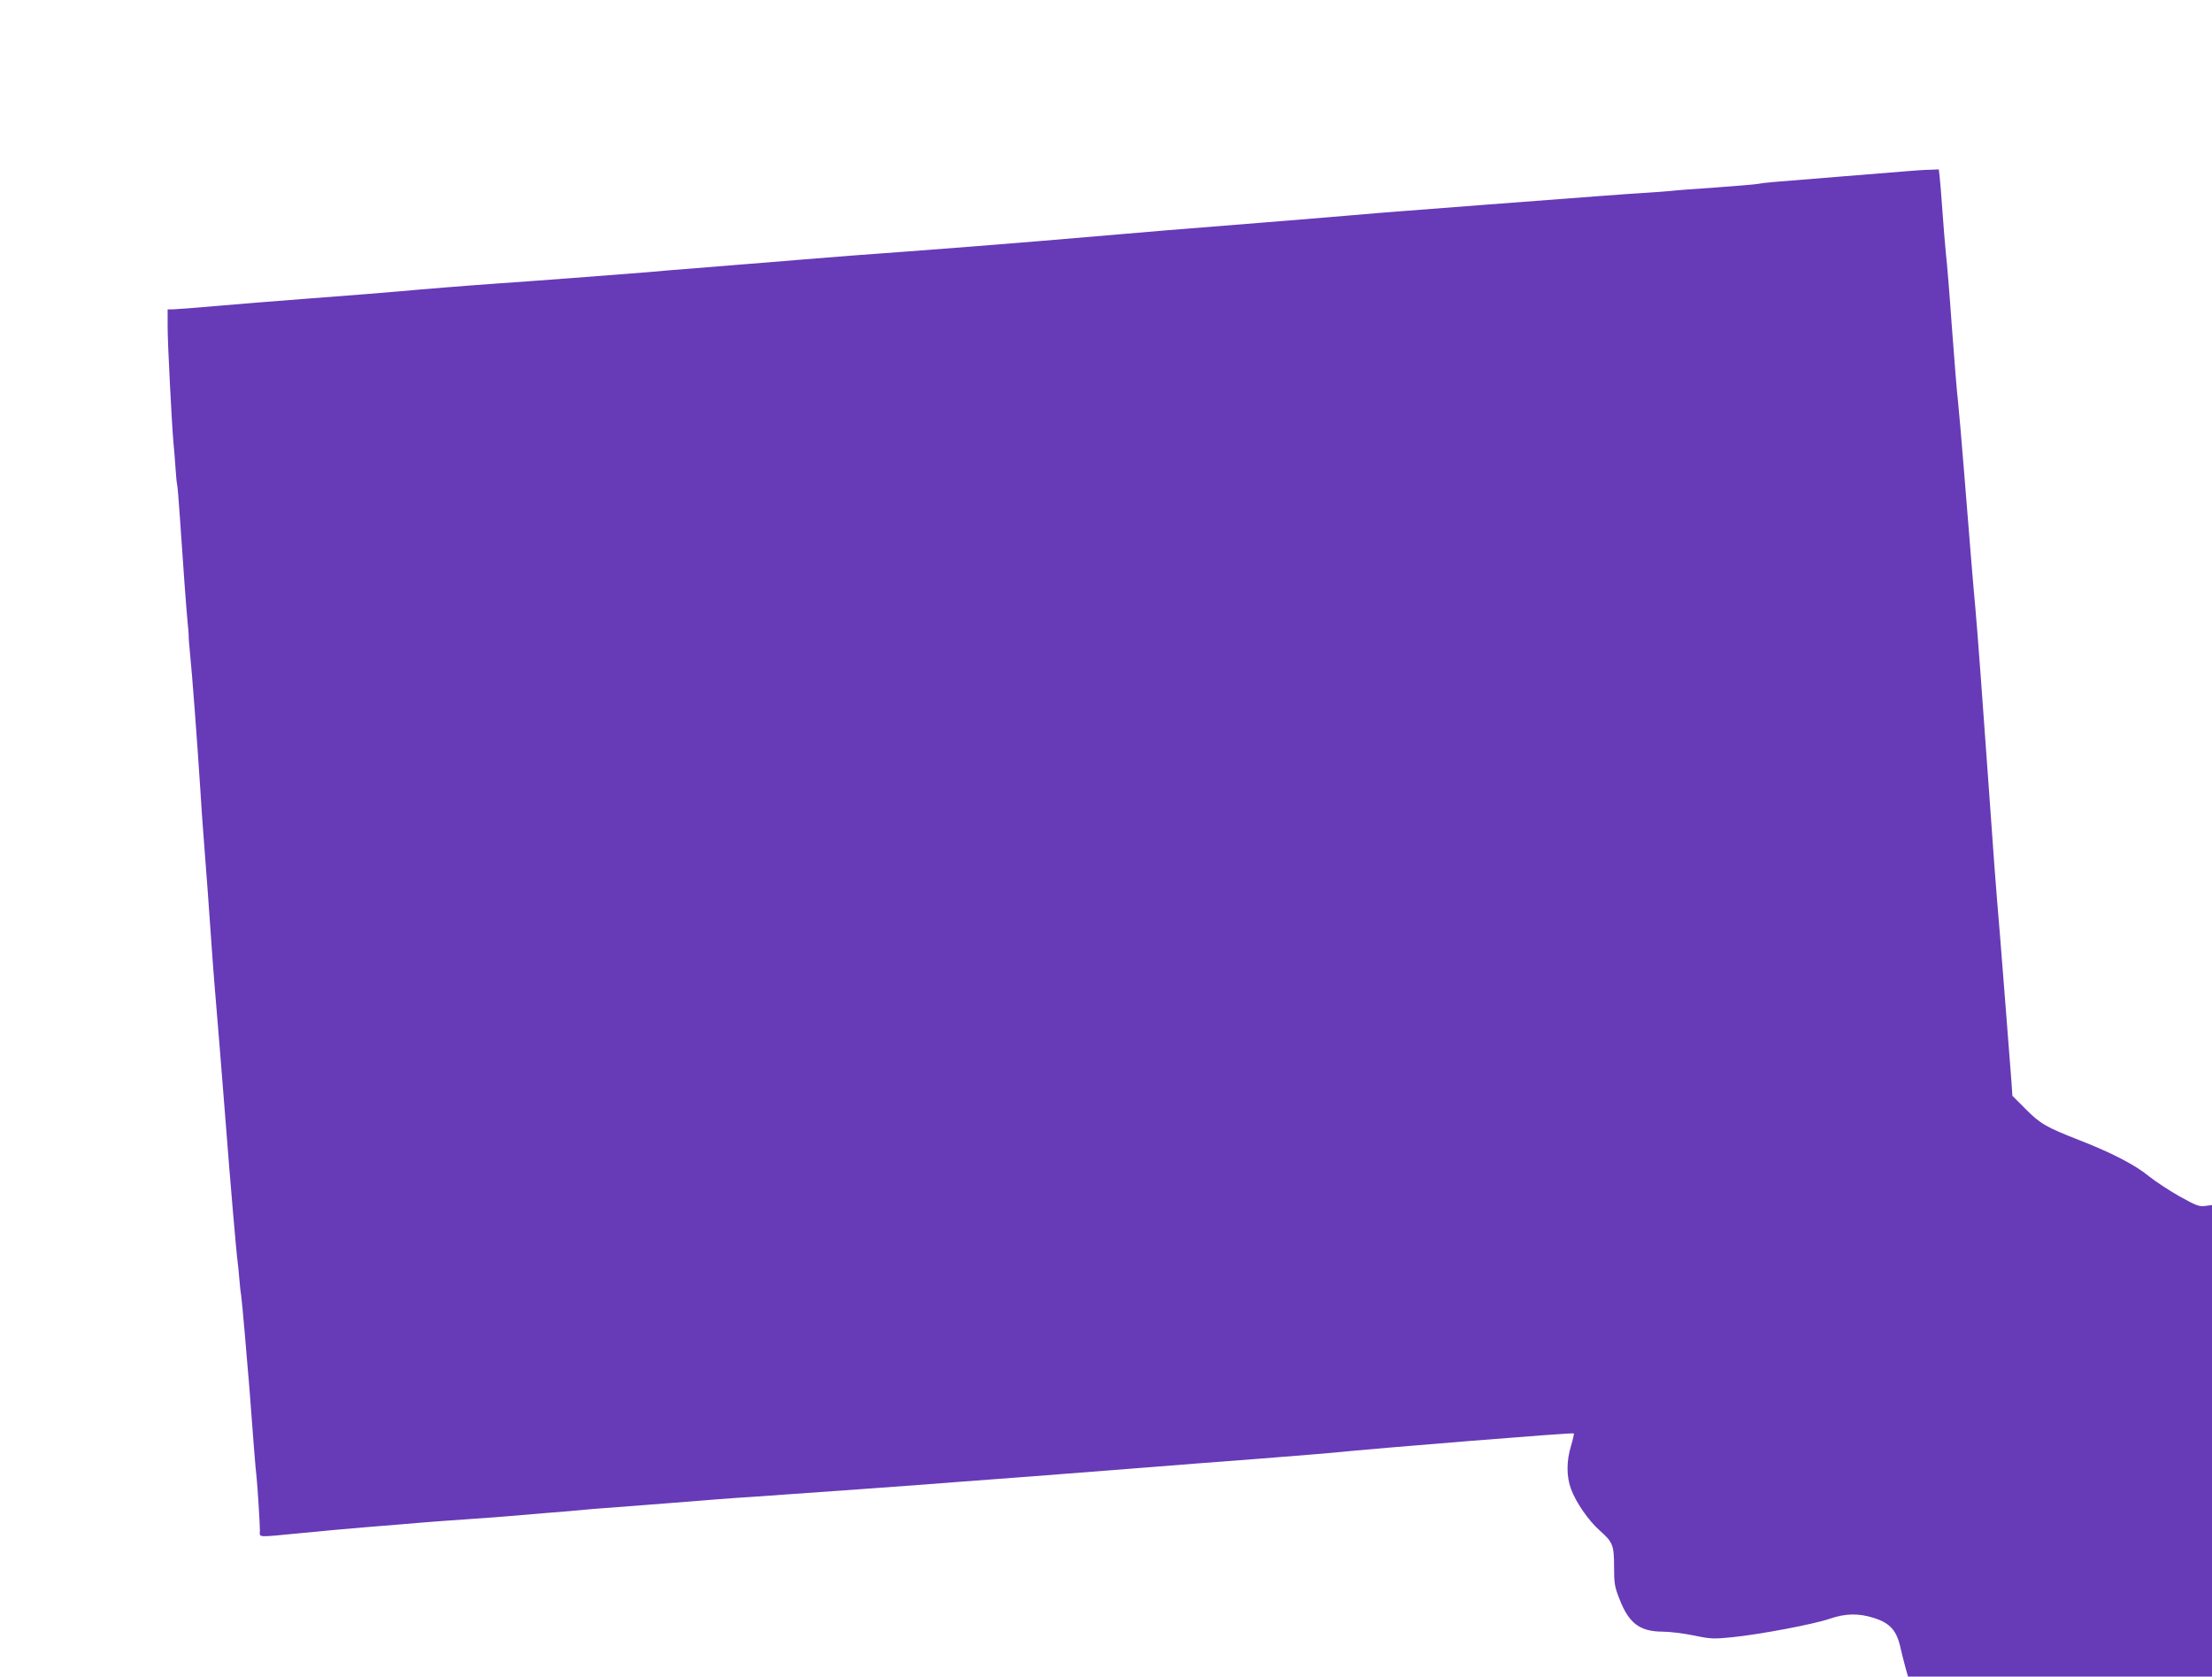
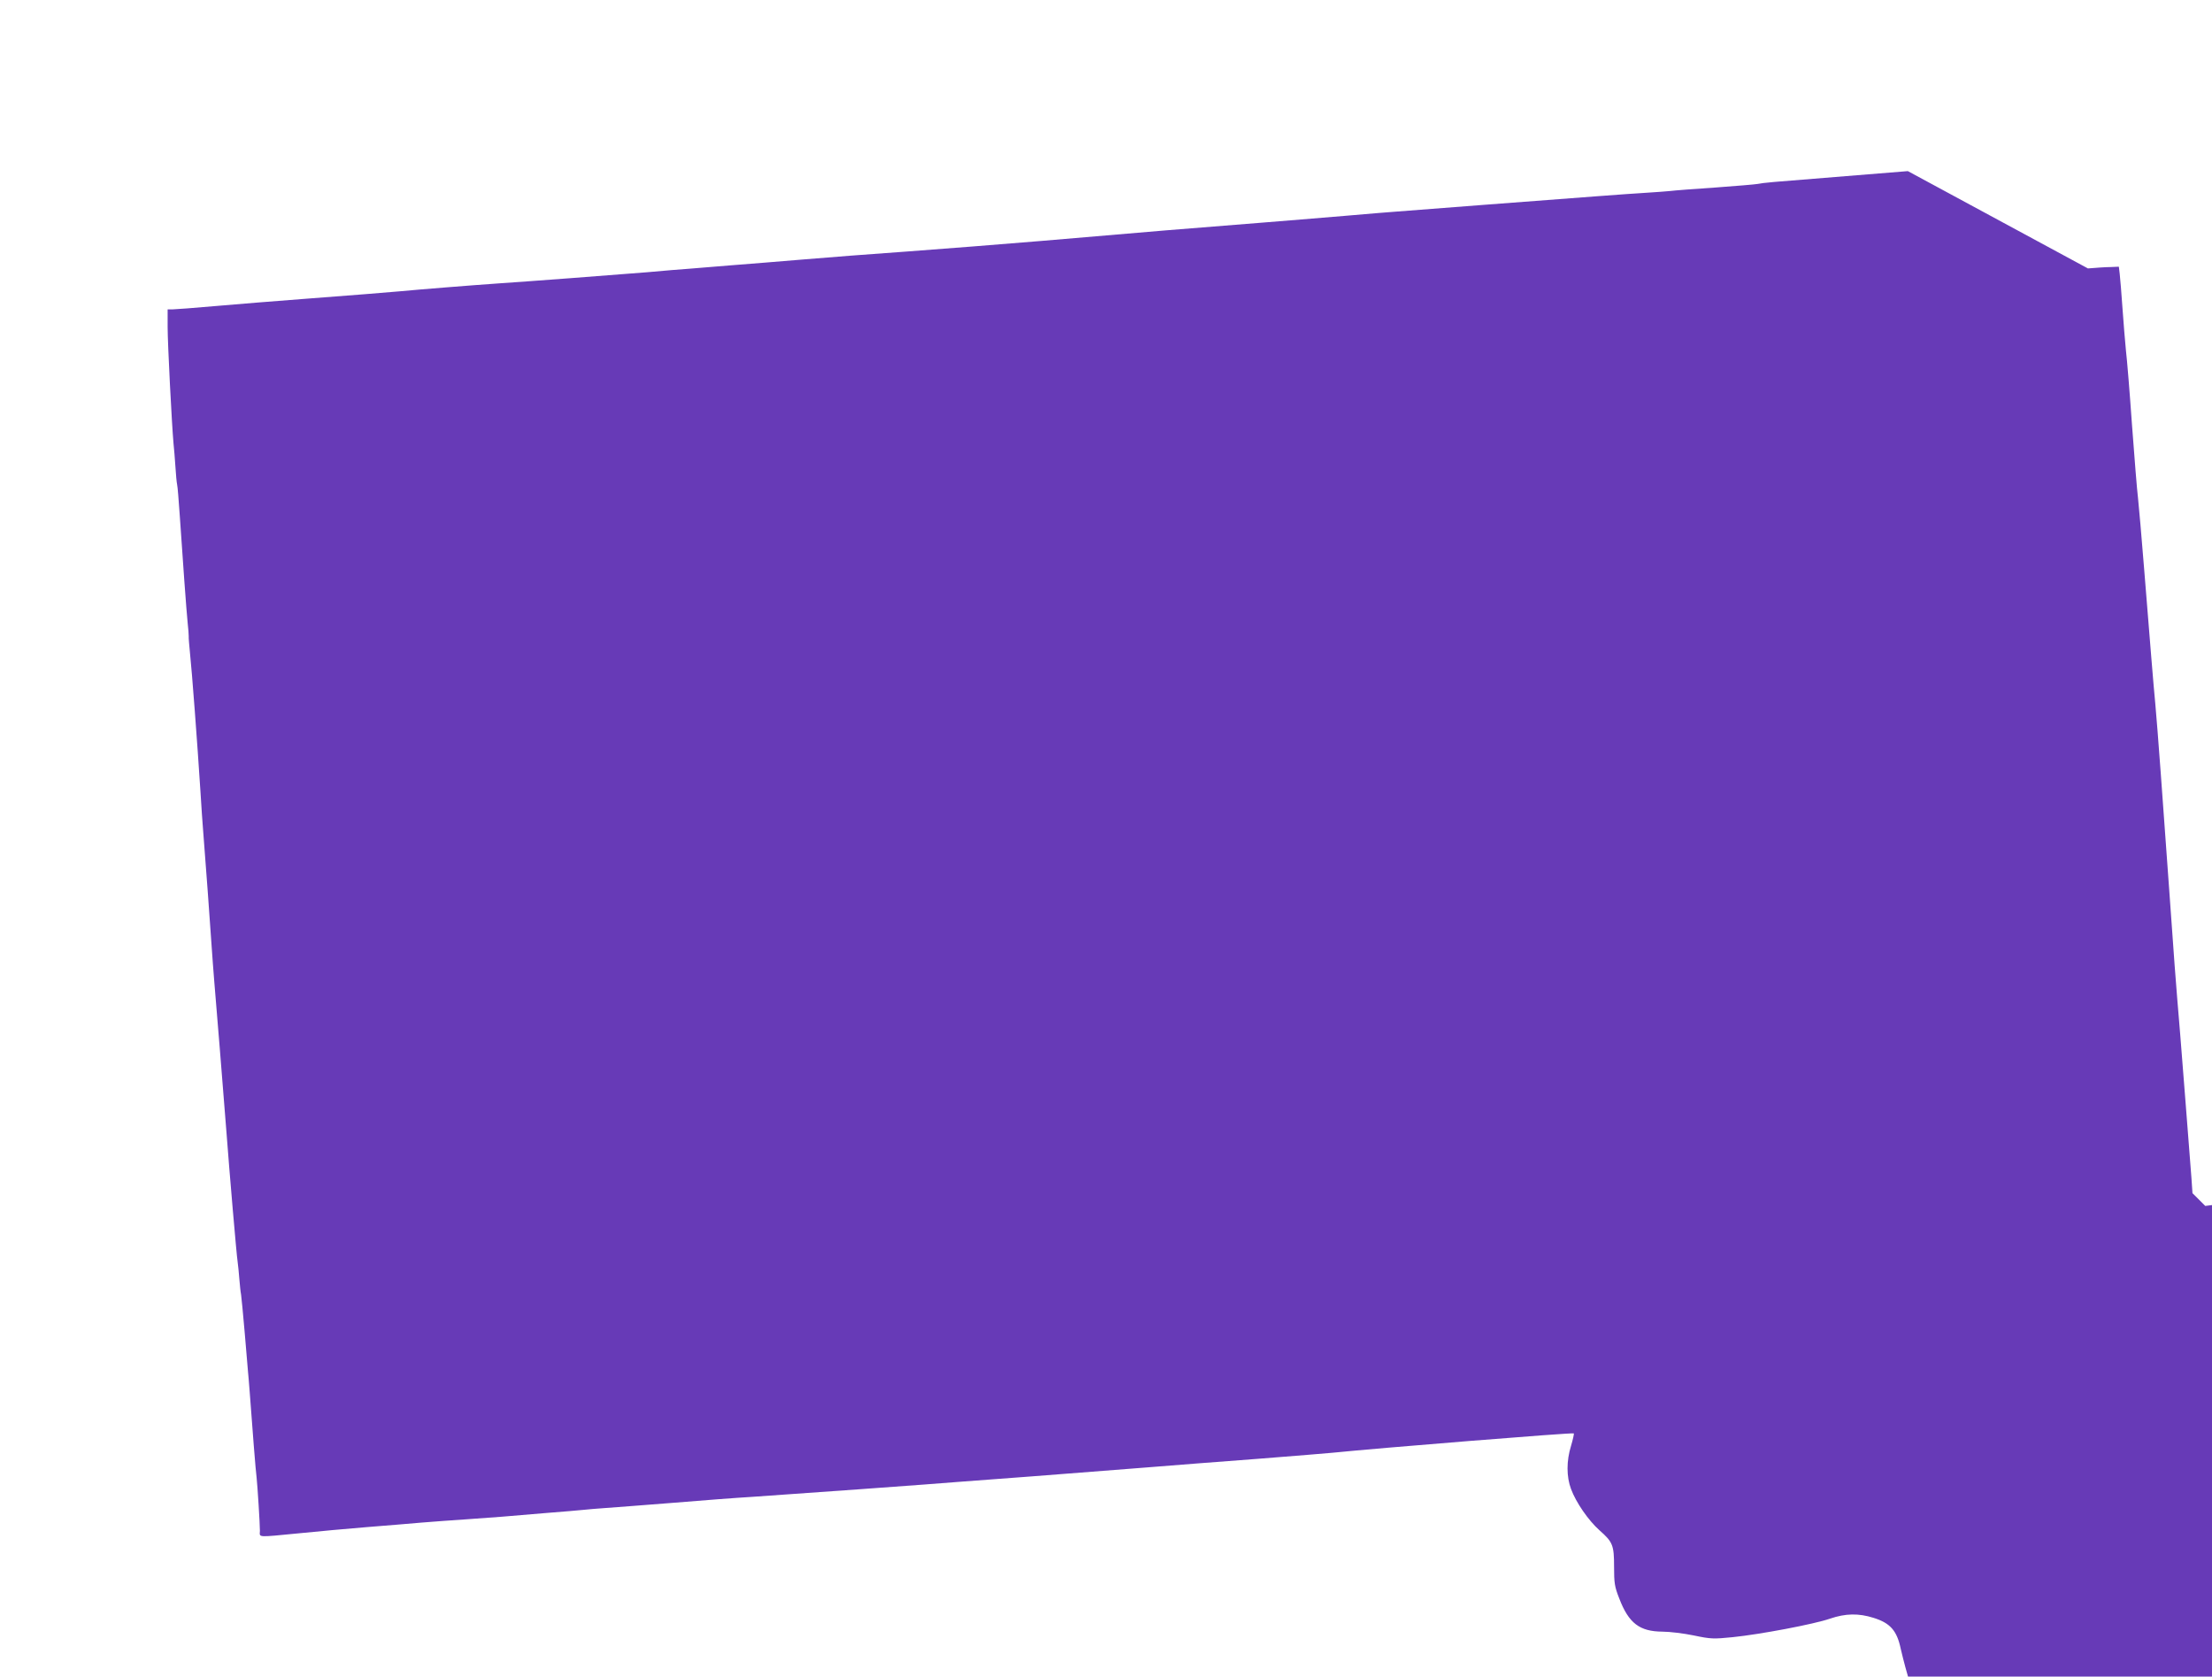
<svg xmlns="http://www.w3.org/2000/svg" version="1.0" width="1280pt" height="970pt" viewBox="0 0 1280 970" preserveAspectRatio="xMidYMid meet">
  <g transform="translate(0,970) scale(0.1,-0.1)" fill="#673ab7" stroke="none">
-     <path d="M11040 8710 c-47 -4 -236 -19 -420 -34 -379 -30 -412 -33 -448 -40 -15 -3 -126 -12 -247 -21 -121 -8 -238 -17 -260 -20 -22 -2 -83 -7 -135 -10 -118 -7 -350 -25 -955 -71 -258 -20 -486 -38 -505 -39 -19 -1 -150 -12 -290 -24 -140 -12 -365 -30 -500 -41 -493 -39 -495 -39 -1255 -104 -225 -19 -574 -46 -775 -61 -201 -14 -471 -35 -600 -46 -129 -11 -318 -26 -420 -34 -102 -8 -212 -17 -245 -20 -33 -2 -141 -11 -240 -20 -211 -17 -672 -52 -865 -65 -133 -9 -471 -36 -562 -45 -78 -7 -290 -24 -568 -45 -146 -11 -368 -29 -495 -40 -126 -11 -242 -20 -257 -20 l-28 0 0 -102 c0 -96 24 -561 34 -673 3 -27 8 -88 11 -134 3 -46 7 -93 10 -105 3 -11 9 -91 15 -176 16 -239 39 -558 46 -625 4 -33 6 -67 6 -75 -1 -8 3 -55 8 -105 10 -91 42 -513 60 -795 5 -85 12 -184 15 -220 11 -135 45 -598 50 -680 3 -47 10 -137 15 -200 10 -115 51 -621 70 -865 17 -228 59 -719 65 -755 3 -19 7 -64 10 -100 3 -36 7 -76 10 -90 2 -14 12 -113 21 -220 9 -107 18 -208 19 -225 2 -16 6 -70 10 -120 14 -192 35 -462 40 -495 5 -45 19 -265 19 -307 -1 -39 -22 -38 226 -14 107 11 285 27 395 36 110 9 252 20 315 26 63 5 180 14 260 19 80 6 172 13 205 15 33 3 146 12 250 21 105 8 206 17 225 19 19 2 73 7 120 10 47 3 222 17 390 30 168 14 377 30 465 35 154 10 1113 79 1185 86 19 1 217 16 440 33 223 17 518 40 655 51 138 11 428 34 645 50 217 17 411 33 430 35 265 27 1391 118 1397 112 2 -3 -5 -35 -16 -72 -27 -87 -27 -178 0 -250 29 -78 100 -181 165 -239 77 -68 84 -86 84 -211 0 -93 3 -115 30 -183 55 -144 118 -191 250 -192 41 0 123 -10 181 -22 100 -21 115 -21 225 -10 158 16 471 75 563 107 91 31 166 32 252 5 97 -30 136 -74 158 -180 7 -30 19 -78 27 -107 l15 -53 880 0 879 0 0 1364 0 1364 -39 -5 c-35 -5 -53 2 -150 56 -60 34 -139 86 -175 115 -80 66 -217 137 -405 210 -191 75 -225 94 -312 182 l-74 74 -6 88 c-4 48 -19 245 -34 437 -15 193 -29 369 -31 393 -26 308 -39 482 -64 842 -37 516 -66 916 -80 1070 -12 126 -26 301 -65 785 -14 176 -30 358 -35 405 -6 47 -21 238 -35 425 -13 187 -29 381 -35 430 -5 50 -14 160 -20 245 -6 85 -13 174 -16 198 l-5 42 -47 -2 c-26 0 -85 -4 -132 -8z" />
+     <path d="M11040 8710 c-47 -4 -236 -19 -420 -34 -379 -30 -412 -33 -448 -40 -15 -3 -126 -12 -247 -21 -121 -8 -238 -17 -260 -20 -22 -2 -83 -7 -135 -10 -118 -7 -350 -25 -955 -71 -258 -20 -486 -38 -505 -39 -19 -1 -150 -12 -290 -24 -140 -12 -365 -30 -500 -41 -493 -39 -495 -39 -1255 -104 -225 -19 -574 -46 -775 -61 -201 -14 -471 -35 -600 -46 -129 -11 -318 -26 -420 -34 -102 -8 -212 -17 -245 -20 -33 -2 -141 -11 -240 -20 -211 -17 -672 -52 -865 -65 -133 -9 -471 -36 -562 -45 -78 -7 -290 -24 -568 -45 -146 -11 -368 -29 -495 -40 -126 -11 -242 -20 -257 -20 l-28 0 0 -102 c0 -96 24 -561 34 -673 3 -27 8 -88 11 -134 3 -46 7 -93 10 -105 3 -11 9 -91 15 -176 16 -239 39 -558 46 -625 4 -33 6 -67 6 -75 -1 -8 3 -55 8 -105 10 -91 42 -513 60 -795 5 -85 12 -184 15 -220 11 -135 45 -598 50 -680 3 -47 10 -137 15 -200 10 -115 51 -621 70 -865 17 -228 59 -719 65 -755 3 -19 7 -64 10 -100 3 -36 7 -76 10 -90 2 -14 12 -113 21 -220 9 -107 18 -208 19 -225 2 -16 6 -70 10 -120 14 -192 35 -462 40 -495 5 -45 19 -265 19 -307 -1 -39 -22 -38 226 -14 107 11 285 27 395 36 110 9 252 20 315 26 63 5 180 14 260 19 80 6 172 13 205 15 33 3 146 12 250 21 105 8 206 17 225 19 19 2 73 7 120 10 47 3 222 17 390 30 168 14 377 30 465 35 154 10 1113 79 1185 86 19 1 217 16 440 33 223 17 518 40 655 51 138 11 428 34 645 50 217 17 411 33 430 35 265 27 1391 118 1397 112 2 -3 -5 -35 -16 -72 -27 -87 -27 -178 0 -250 29 -78 100 -181 165 -239 77 -68 84 -86 84 -211 0 -93 3 -115 30 -183 55 -144 118 -191 250 -192 41 0 123 -10 181 -22 100 -21 115 -21 225 -10 158 16 471 75 563 107 91 31 166 32 252 5 97 -30 136 -74 158 -180 7 -30 19 -78 27 -107 l15 -53 880 0 879 0 0 1364 0 1364 -39 -5 l-74 74 -6 88 c-4 48 -19 245 -34 437 -15 193 -29 369 -31 393 -26 308 -39 482 -64 842 -37 516 -66 916 -80 1070 -12 126 -26 301 -65 785 -14 176 -30 358 -35 405 -6 47 -21 238 -35 425 -13 187 -29 381 -35 430 -5 50 -14 160 -20 245 -6 85 -13 174 -16 198 l-5 42 -47 -2 c-26 0 -85 -4 -132 -8z" />
  </g>
</svg>